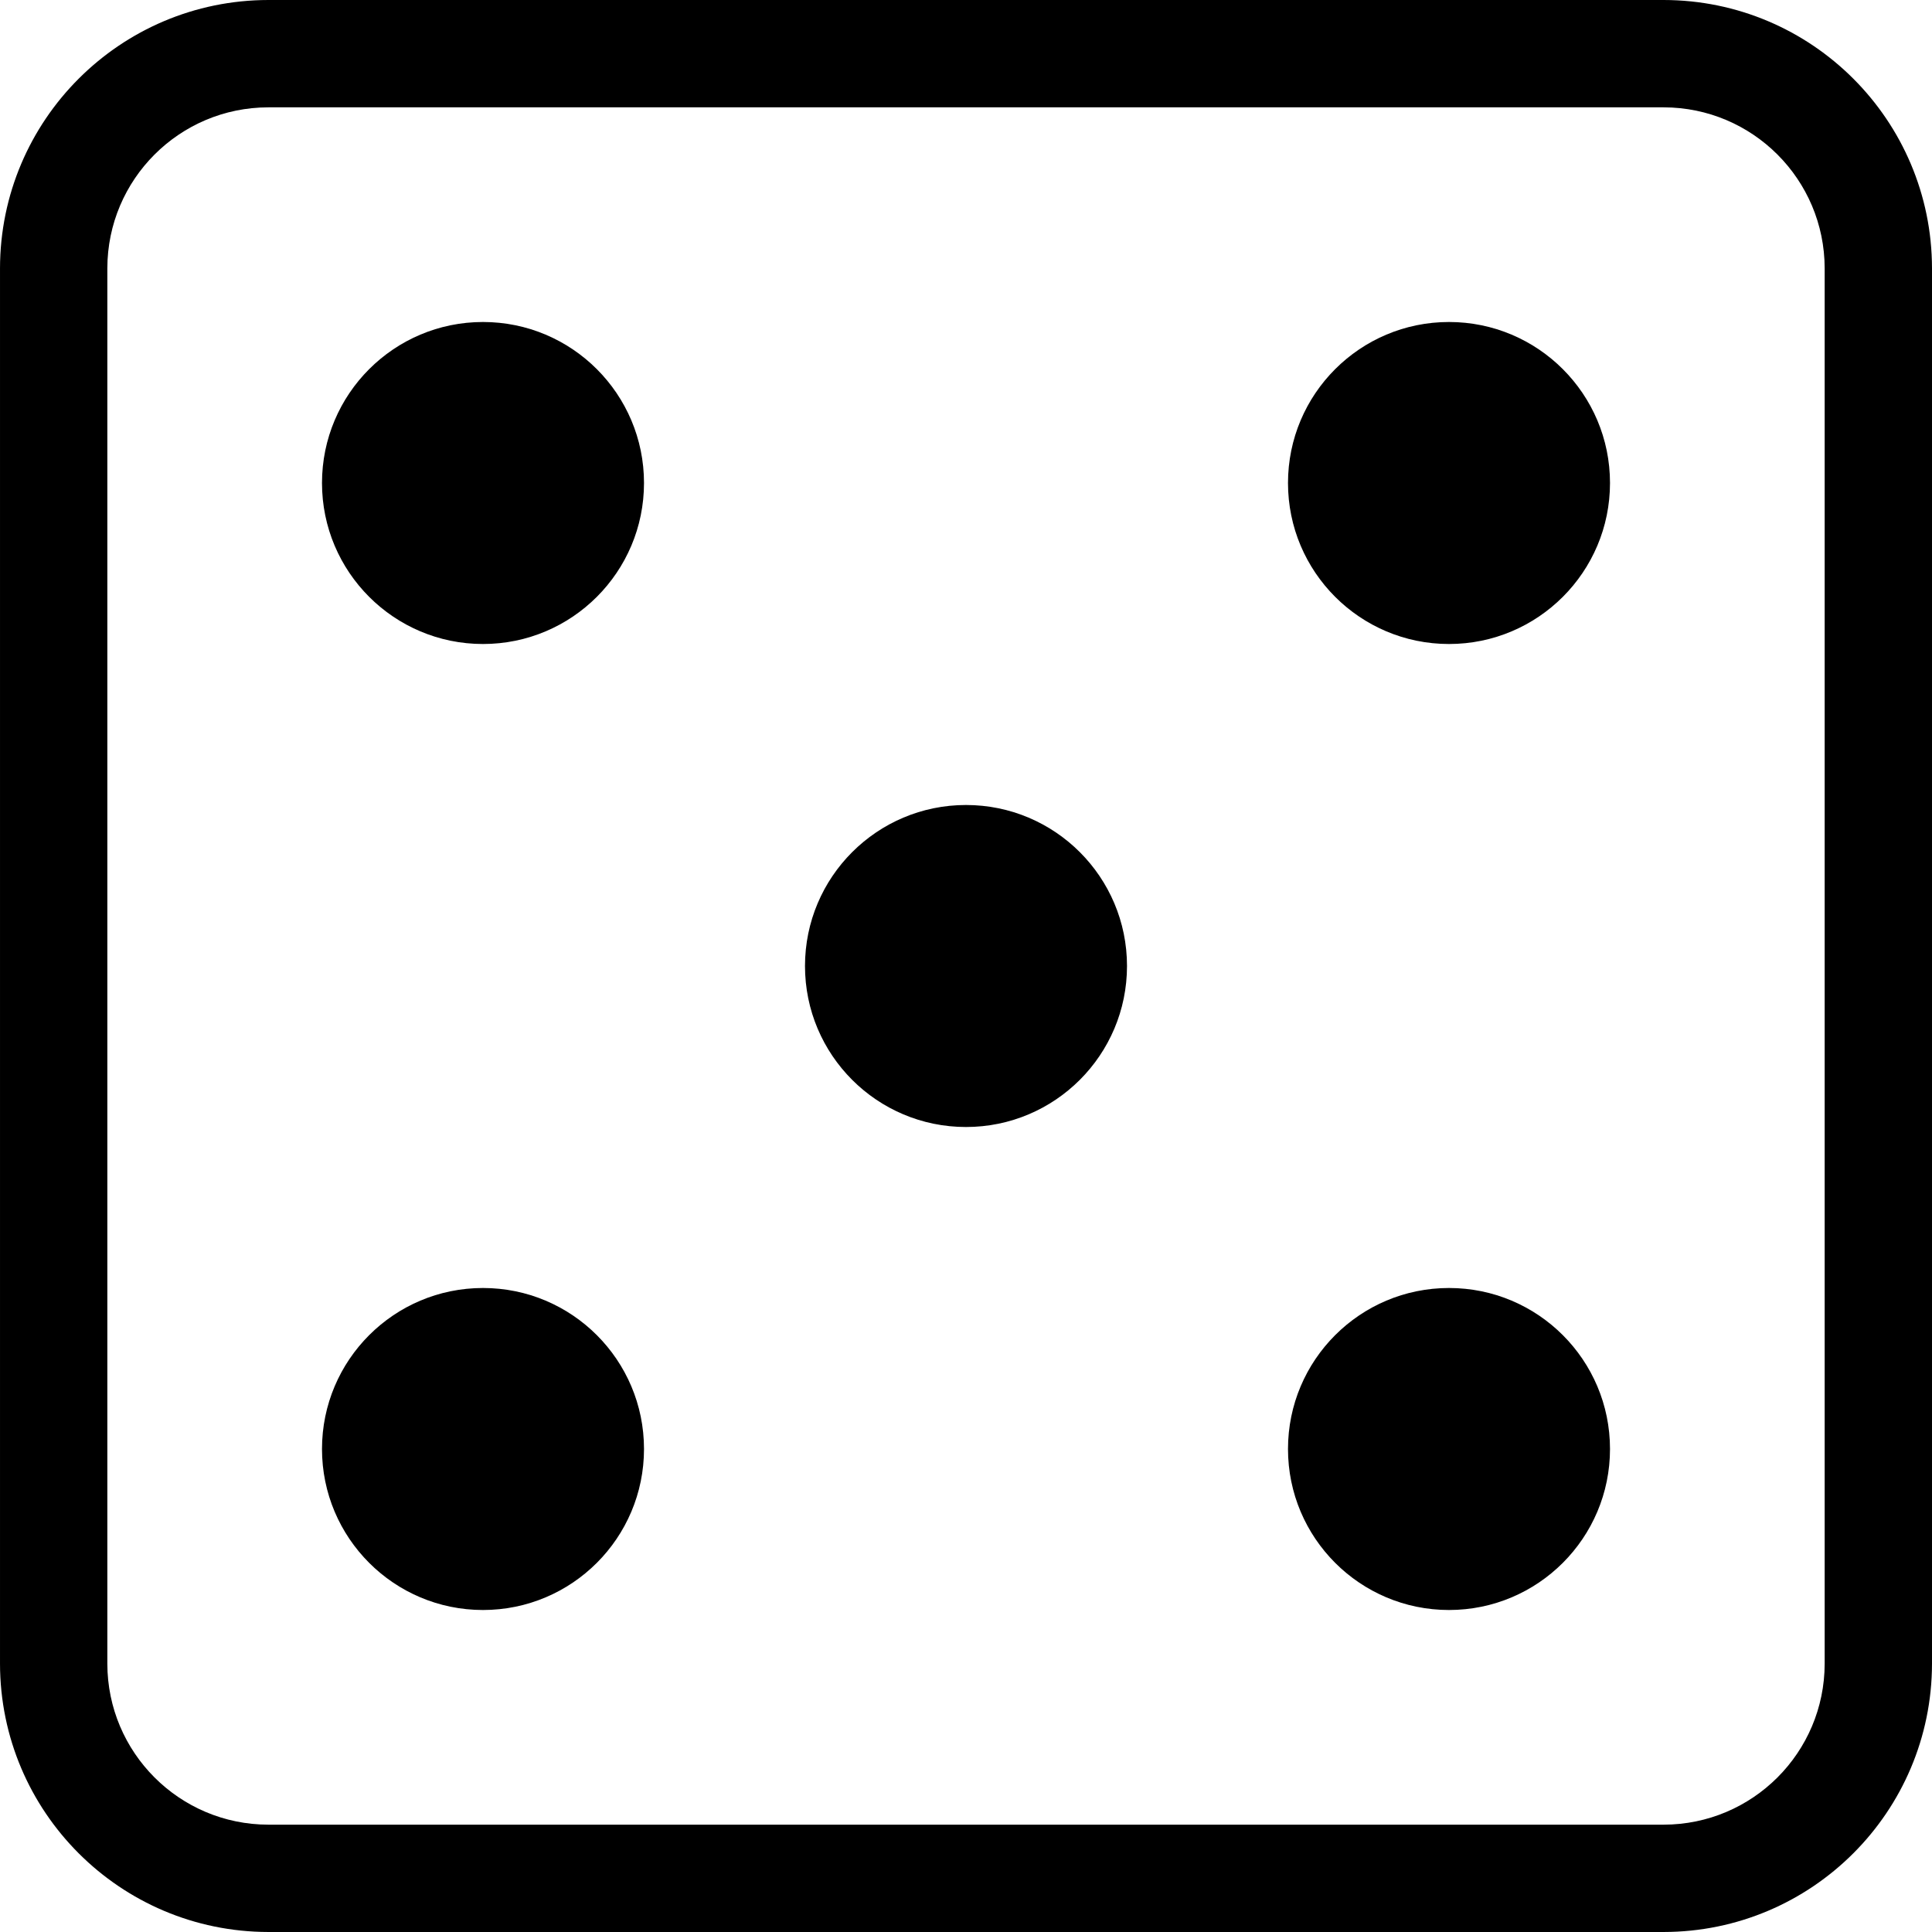
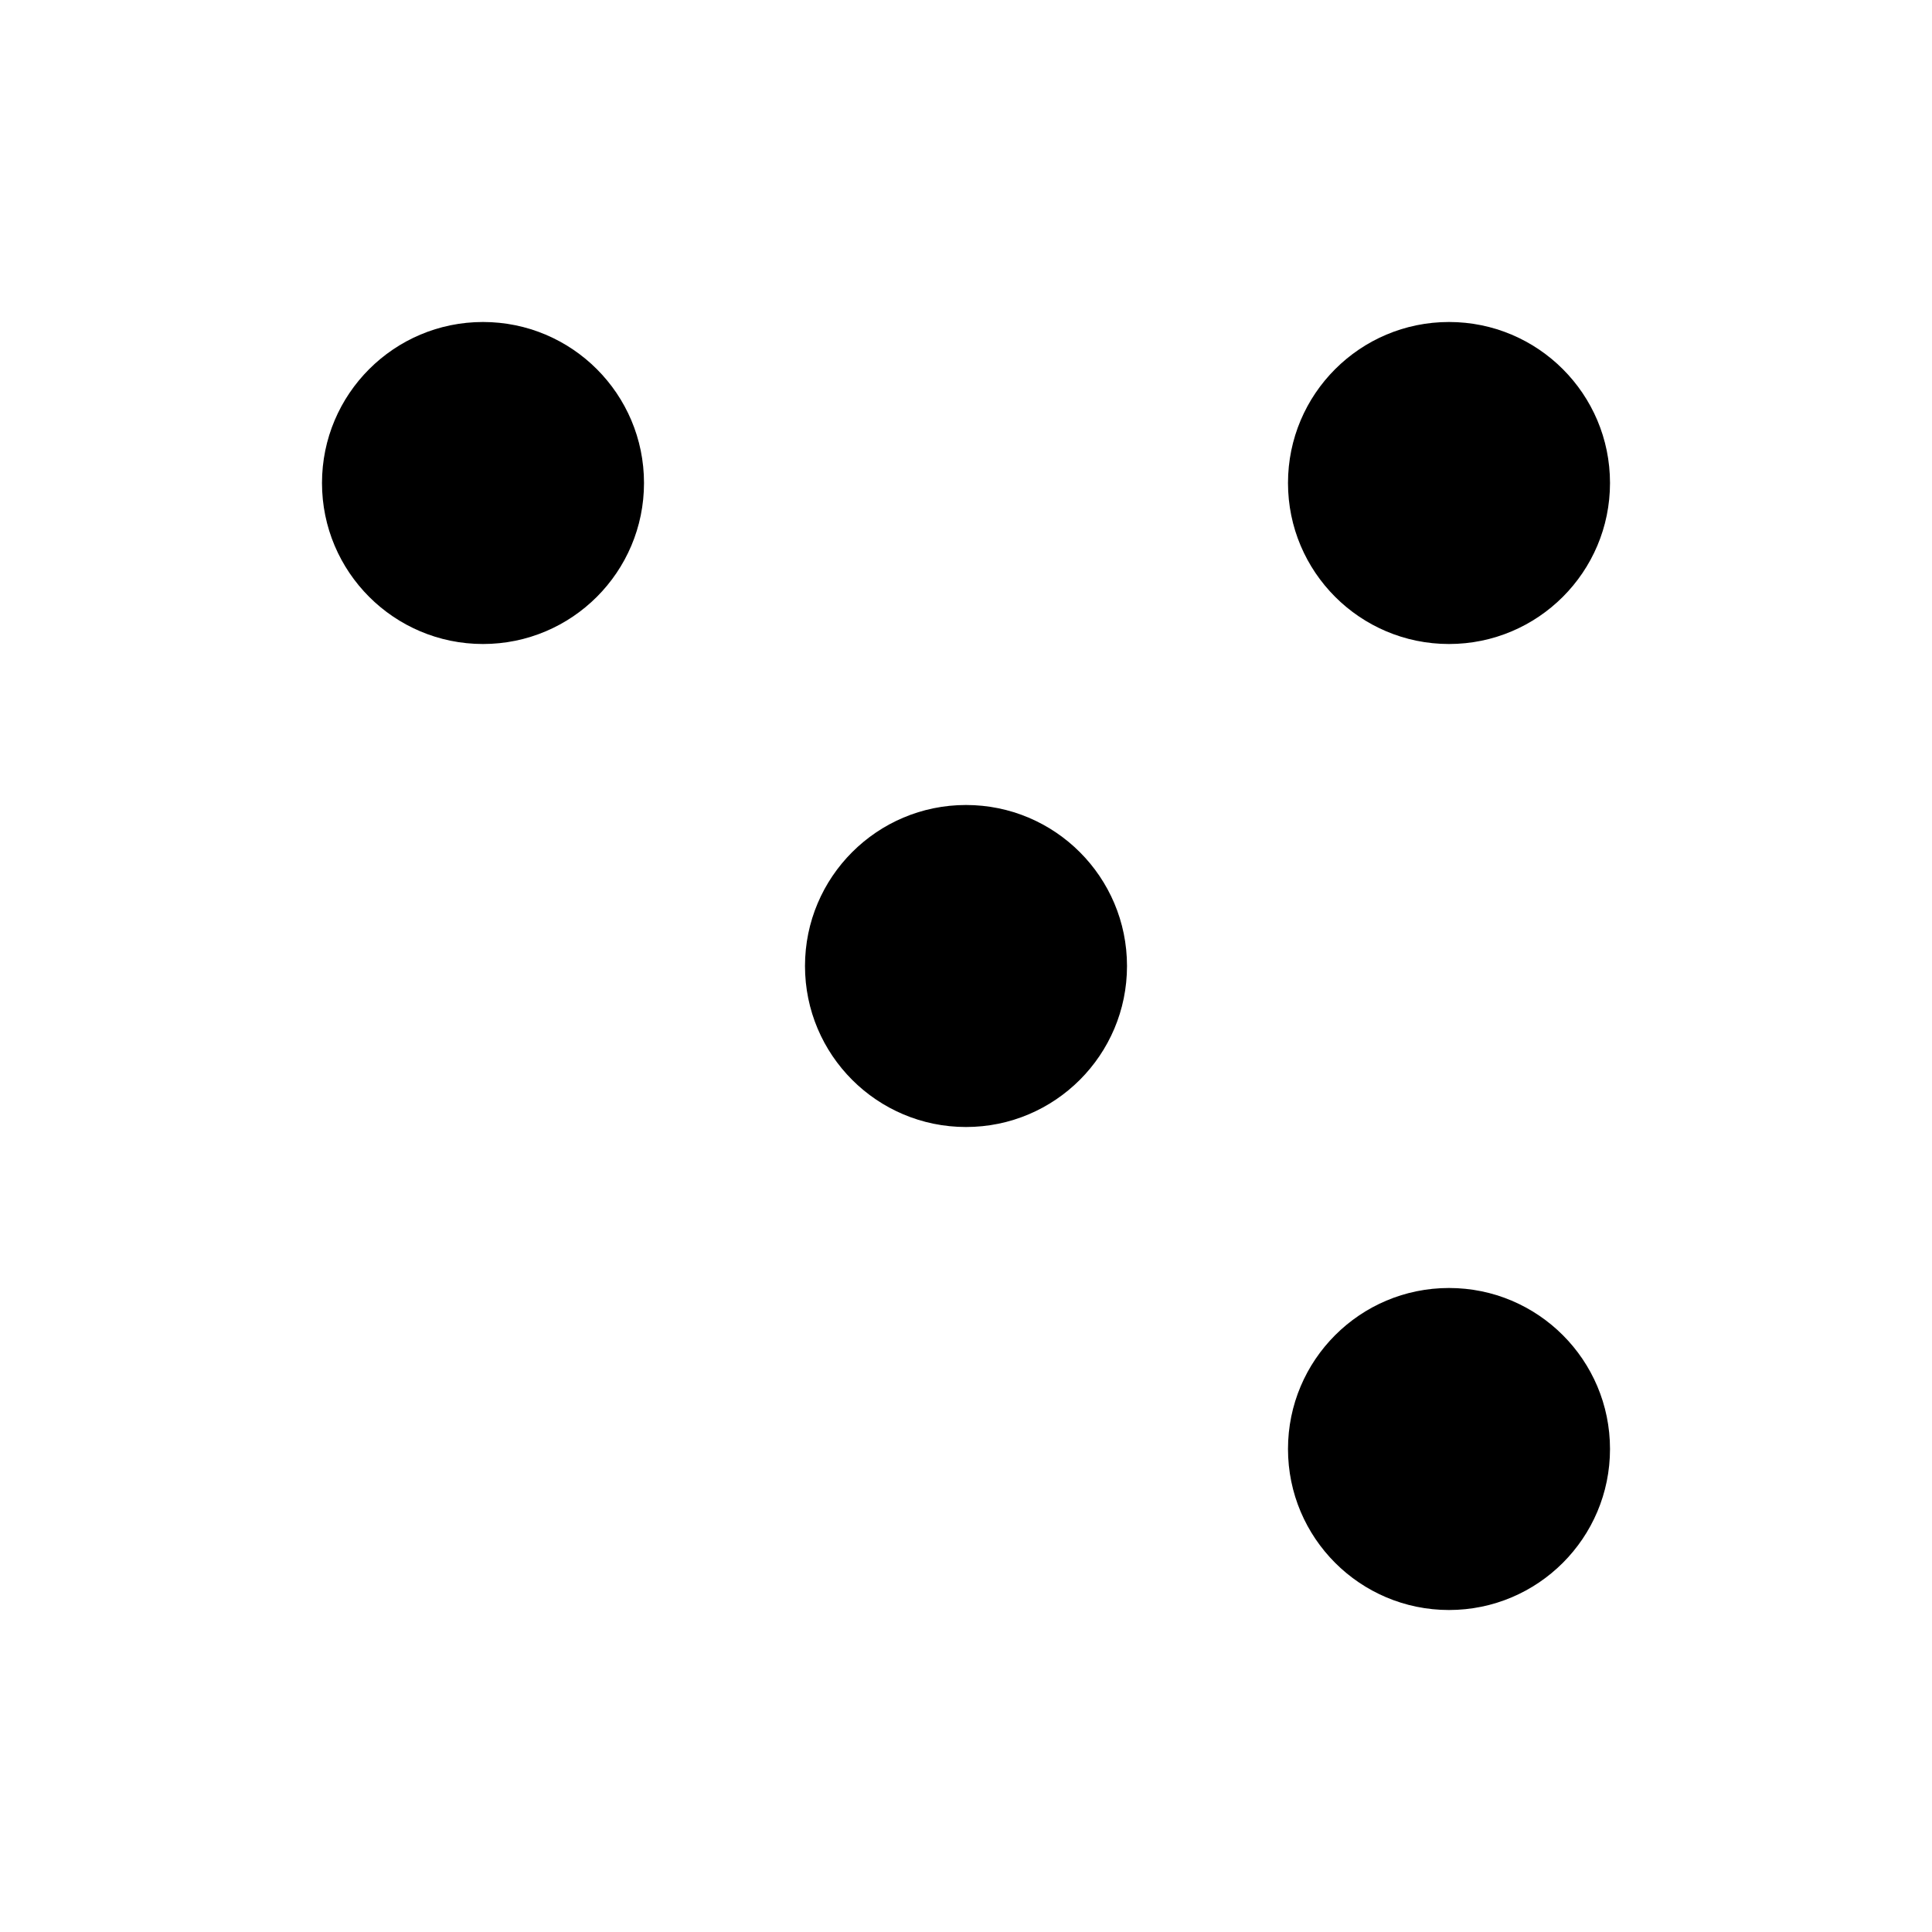
<svg xmlns="http://www.w3.org/2000/svg" height="512pt" viewBox="0 0 512 512" width="512pt">
-   <path d="m440.891 0h-369.781c-39.254.047-71.062 31.855-71.109 71.109v369.781c.047 39.254 31.855 71.062 71.109 71.109h369.781c39.254-.047 71.062-31.855 71.109-71.109v-369.781c-.047-39.254-31.855-71.062-71.109-71.109zm42.664 440.891c-.023 23.551-19.113 42.641-42.664 42.664h-369.781c-23.551-.023-42.641-19.113-42.664-42.664v-369.781c.023-23.551 19.113-42.641 42.664-42.664h369.781c23.551.023 42.641 19.113 42.664 42.664zm0 0" />
  <path d="m298.668 256c0 23.562-19.105 42.668-42.668 42.668s-42.668-19.105-42.668-42.668 19.105-42.668 42.668-42.668 42.668 19.105 42.668 42.668zm0 0" />
  <path d="m426.668 384c0 23.562-19.105 42.668-42.668 42.668s-42.668-19.105-42.668-42.668 19.105-42.668 42.668-42.668 42.668 19.105 42.668 42.668zm0 0" />
-   <path d="m170.668 384c0 23.562-19.105 42.668-42.668 42.668s-42.668-19.105-42.668-42.668 19.105-42.668 42.668-42.668 42.668 19.105 42.668 42.668zm0 0" />
  <path d="m426.668 128c0 23.562-19.105 42.668-42.668 42.668s-42.668-19.105-42.668-42.668 19.105-42.668 42.668-42.668 42.668 19.105 42.668 42.668zm0 0" />
  <path d="m170.668 128c0 23.562-19.105 42.668-42.668 42.668s-42.668-19.105-42.668-42.668 19.105-42.668 42.668-42.668 42.668 19.105 42.668 42.668zm0 0" />
</svg>